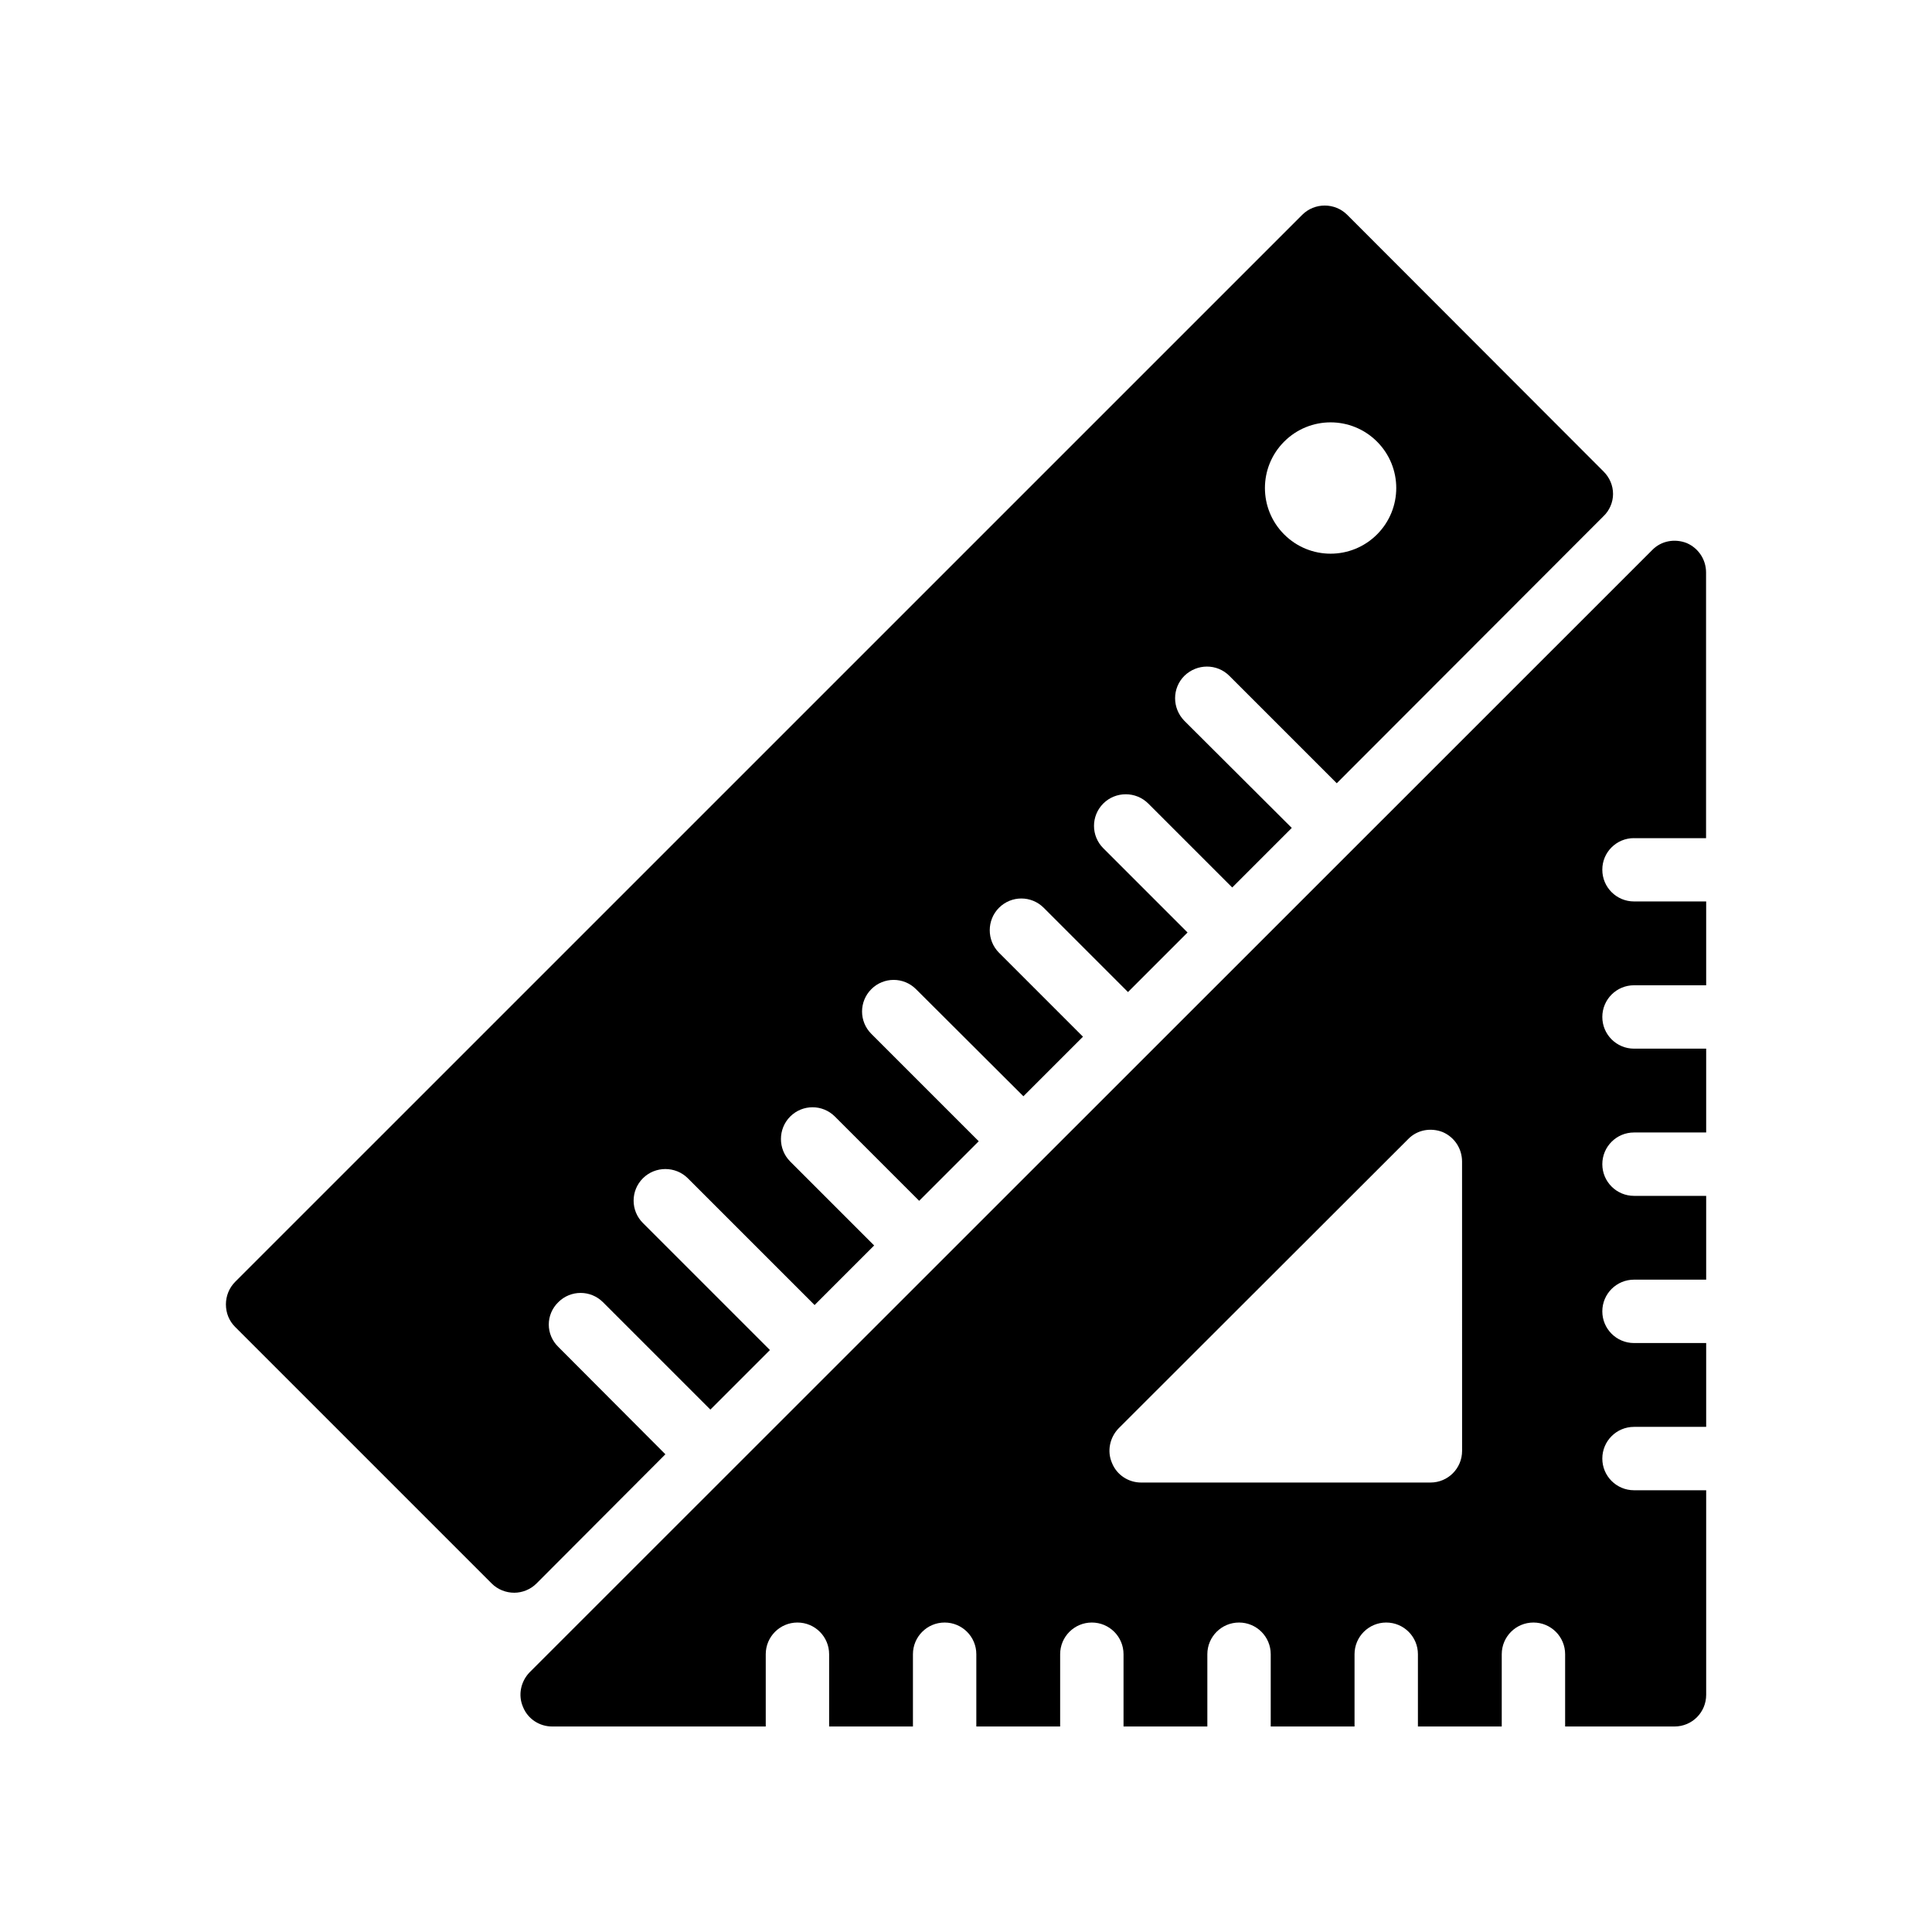
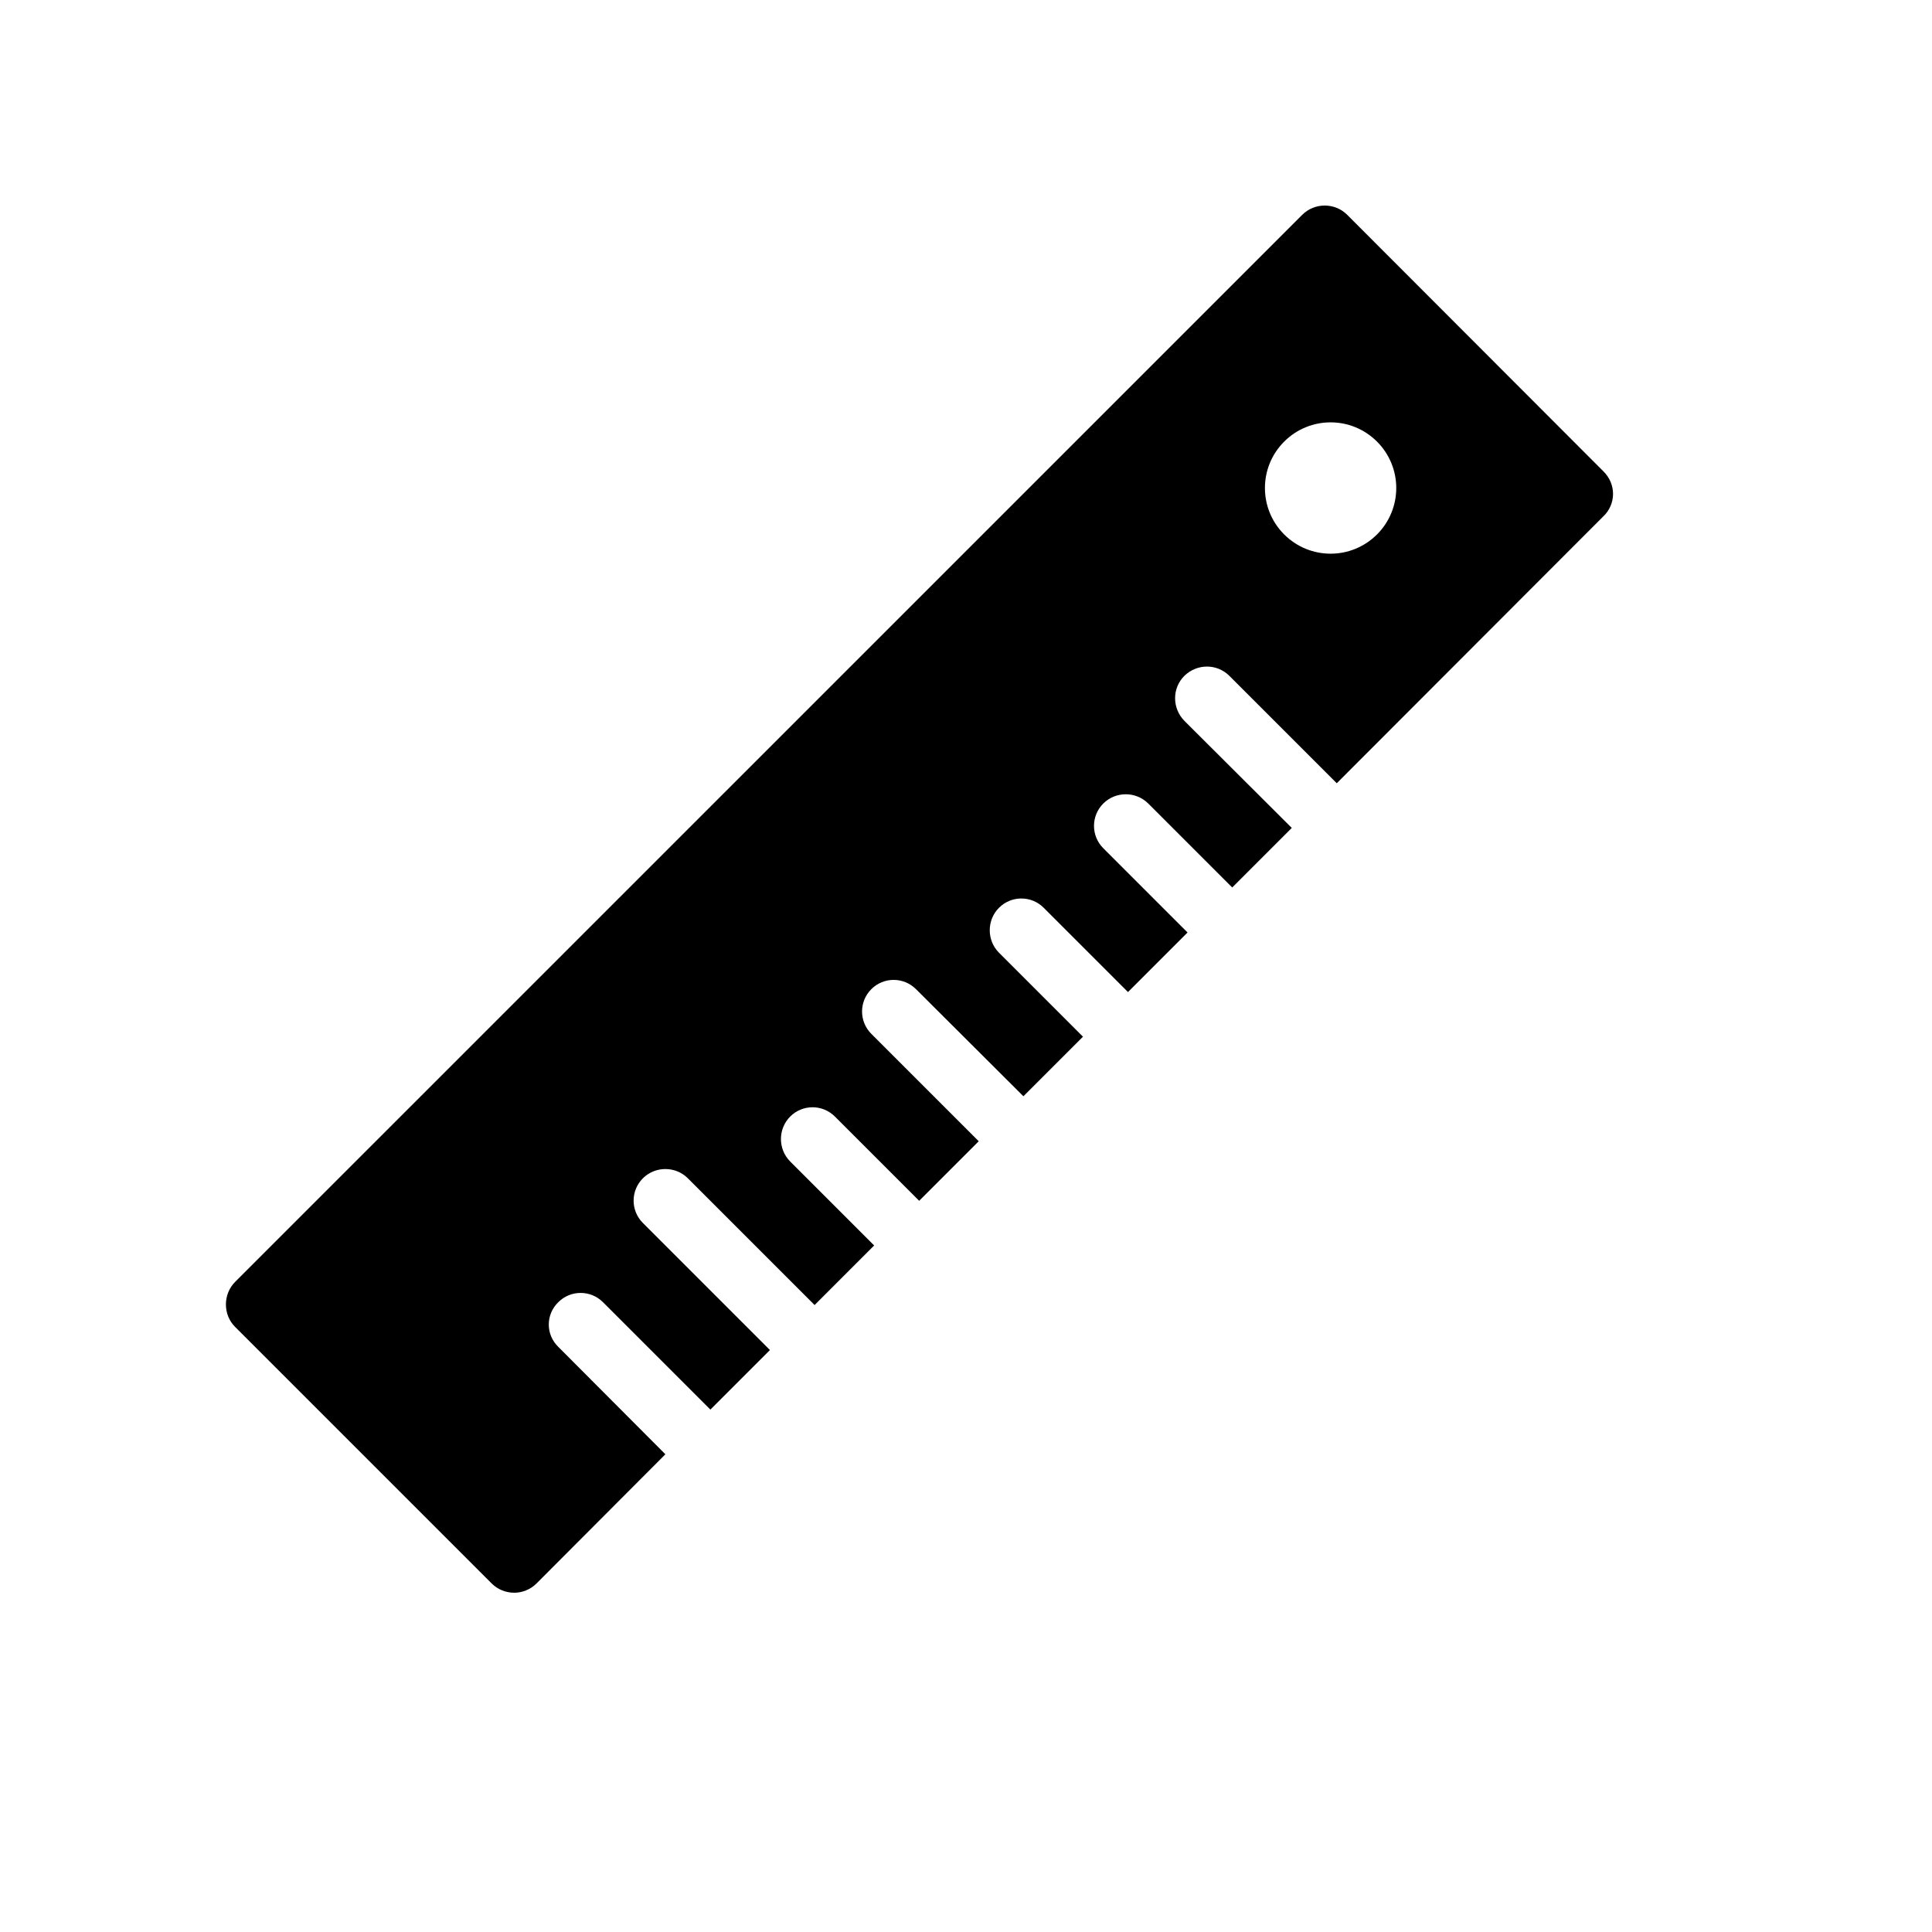
<svg xmlns="http://www.w3.org/2000/svg" fill="#000000" width="800px" height="800px" version="1.1" viewBox="144 144 512 512">
  <g>
    <path d="m203.87 489.68c0 2.266 0.84 4.367 2.434 5.961l68.016 68.016c1.594 1.594 3.777 2.434 5.961 2.434 2.098 0 4.281-0.84 5.879-2.434l34.176-34.258-28.383-28.465c-3.359-3.273-3.359-8.562 0-11.84 3.273-3.273 8.566-3.273 11.84 0l28.465 28.465 15.785-15.785-33.672-33.672c-3.273-3.273-3.273-8.566 0-11.84 3.273-3.273 8.648-3.273 11.922 0l33.586 33.586 15.785-15.785-22.25-22.25c-3.273-3.273-3.273-8.648 0-11.922 3.273-3.273 8.562-3.273 11.84 0l22.336 22.336 15.785-15.785-28.465-28.465c-3.273-3.273-3.273-8.562 0-11.84 3.273-3.273 8.562-3.273 11.84 0l28.465 28.383 15.785-15.785-22.25-22.25c-3.273-3.273-3.273-8.648 0-11.922 3.273-3.273 8.566-3.273 11.84 0l22.34 22.34 15.785-15.785-22.336-22.336c-3.273-3.273-3.273-8.566 0-11.84 3.273-3.273 8.648-3.273 11.922 0l22.25 22.25 15.785-15.785-28.465-28.383c-3.273-3.359-3.273-8.648 0-11.922 3.359-3.273 8.648-3.273 11.922 0l28.465 28.465 70.699-70.785c1.594-1.512 2.519-3.695 2.519-5.879 0-2.266-0.922-4.367-2.519-5.961l-67.93-68.016c-3.273-3.273-8.648-3.273-11.922 0l-282.8 282.79c-1.594 1.598-2.434 3.781-2.434 5.965zm280.45-228.65c6.801-6.801 17.801-6.801 24.602 0 6.801 6.801 6.801 17.801 0 24.602s-17.801 6.801-24.602 0-6.801-17.801 0-24.602z" />
-     <path d="m577 366.12h19.125v-70.391c0-3.441-2.016-6.465-5.121-7.809-3.191-1.258-6.801-0.586-9.152 1.848l-297.5 297.41c-2.352 2.434-3.106 6.047-1.762 9.152 1.258 3.191 4.367 5.207 7.727 5.207h56.613v-19.152c0-4.641 3.758-8.398 8.398-8.398 4.637 0 8.398 3.754 8.398 8.398v19.152h22.211v-19.152c0-4.641 3.758-8.398 8.398-8.398 4.637 0 8.398 3.754 8.398 8.398v19.152h22.215v-19.152c0-4.641 3.758-8.398 8.398-8.398 4.637 0 8.398 3.754 8.398 8.398v19.152h22.211v-19.152c0-4.641 3.758-8.398 8.398-8.398 4.637 0 8.398 3.754 8.398 8.398v19.152h22.211v-19.152c0-4.641 3.758-8.398 8.398-8.398 4.637 0 8.398 3.754 8.398 8.398v19.152h22.215v-19.152c0-4.641 3.758-8.398 8.398-8.398 4.637 0 8.398 3.754 8.398 8.398v19.152h28.98c4.703 0 8.398-3.777 8.398-8.398v-54.207h-19.125c-4.637 0-8.398-3.754-8.398-8.398 0-4.641 3.758-8.398 8.398-8.398h19.125v-22.215h-19.125c-4.637 0-8.398-3.754-8.398-8.398 0-4.641 3.758-8.398 8.398-8.398h19.125v-22.207h-19.125c-4.637 0-8.398-3.754-8.398-8.398 0-4.641 3.758-8.398 8.398-8.398h19.125v-22.215h-19.125c-4.637 0-8.398-3.754-8.398-8.398 0-4.641 3.758-8.398 8.398-8.398h19.125v-22.215h-19.125c-4.637 0-8.398-3.754-8.398-8.398-0.023-4.621 3.734-8.379 8.371-8.379zm-45.531 162.37c0 4.617-3.695 8.398-8.398 8.398h-76.664c-3.359 0-6.465-2.016-7.727-5.207-1.344-3.106-0.586-6.719 1.762-9.152l76.746-76.664c2.352-2.434 5.961-3.106 9.152-1.848 3.106 1.344 5.121 4.367 5.121 7.809z" />
  </g>
</svg>